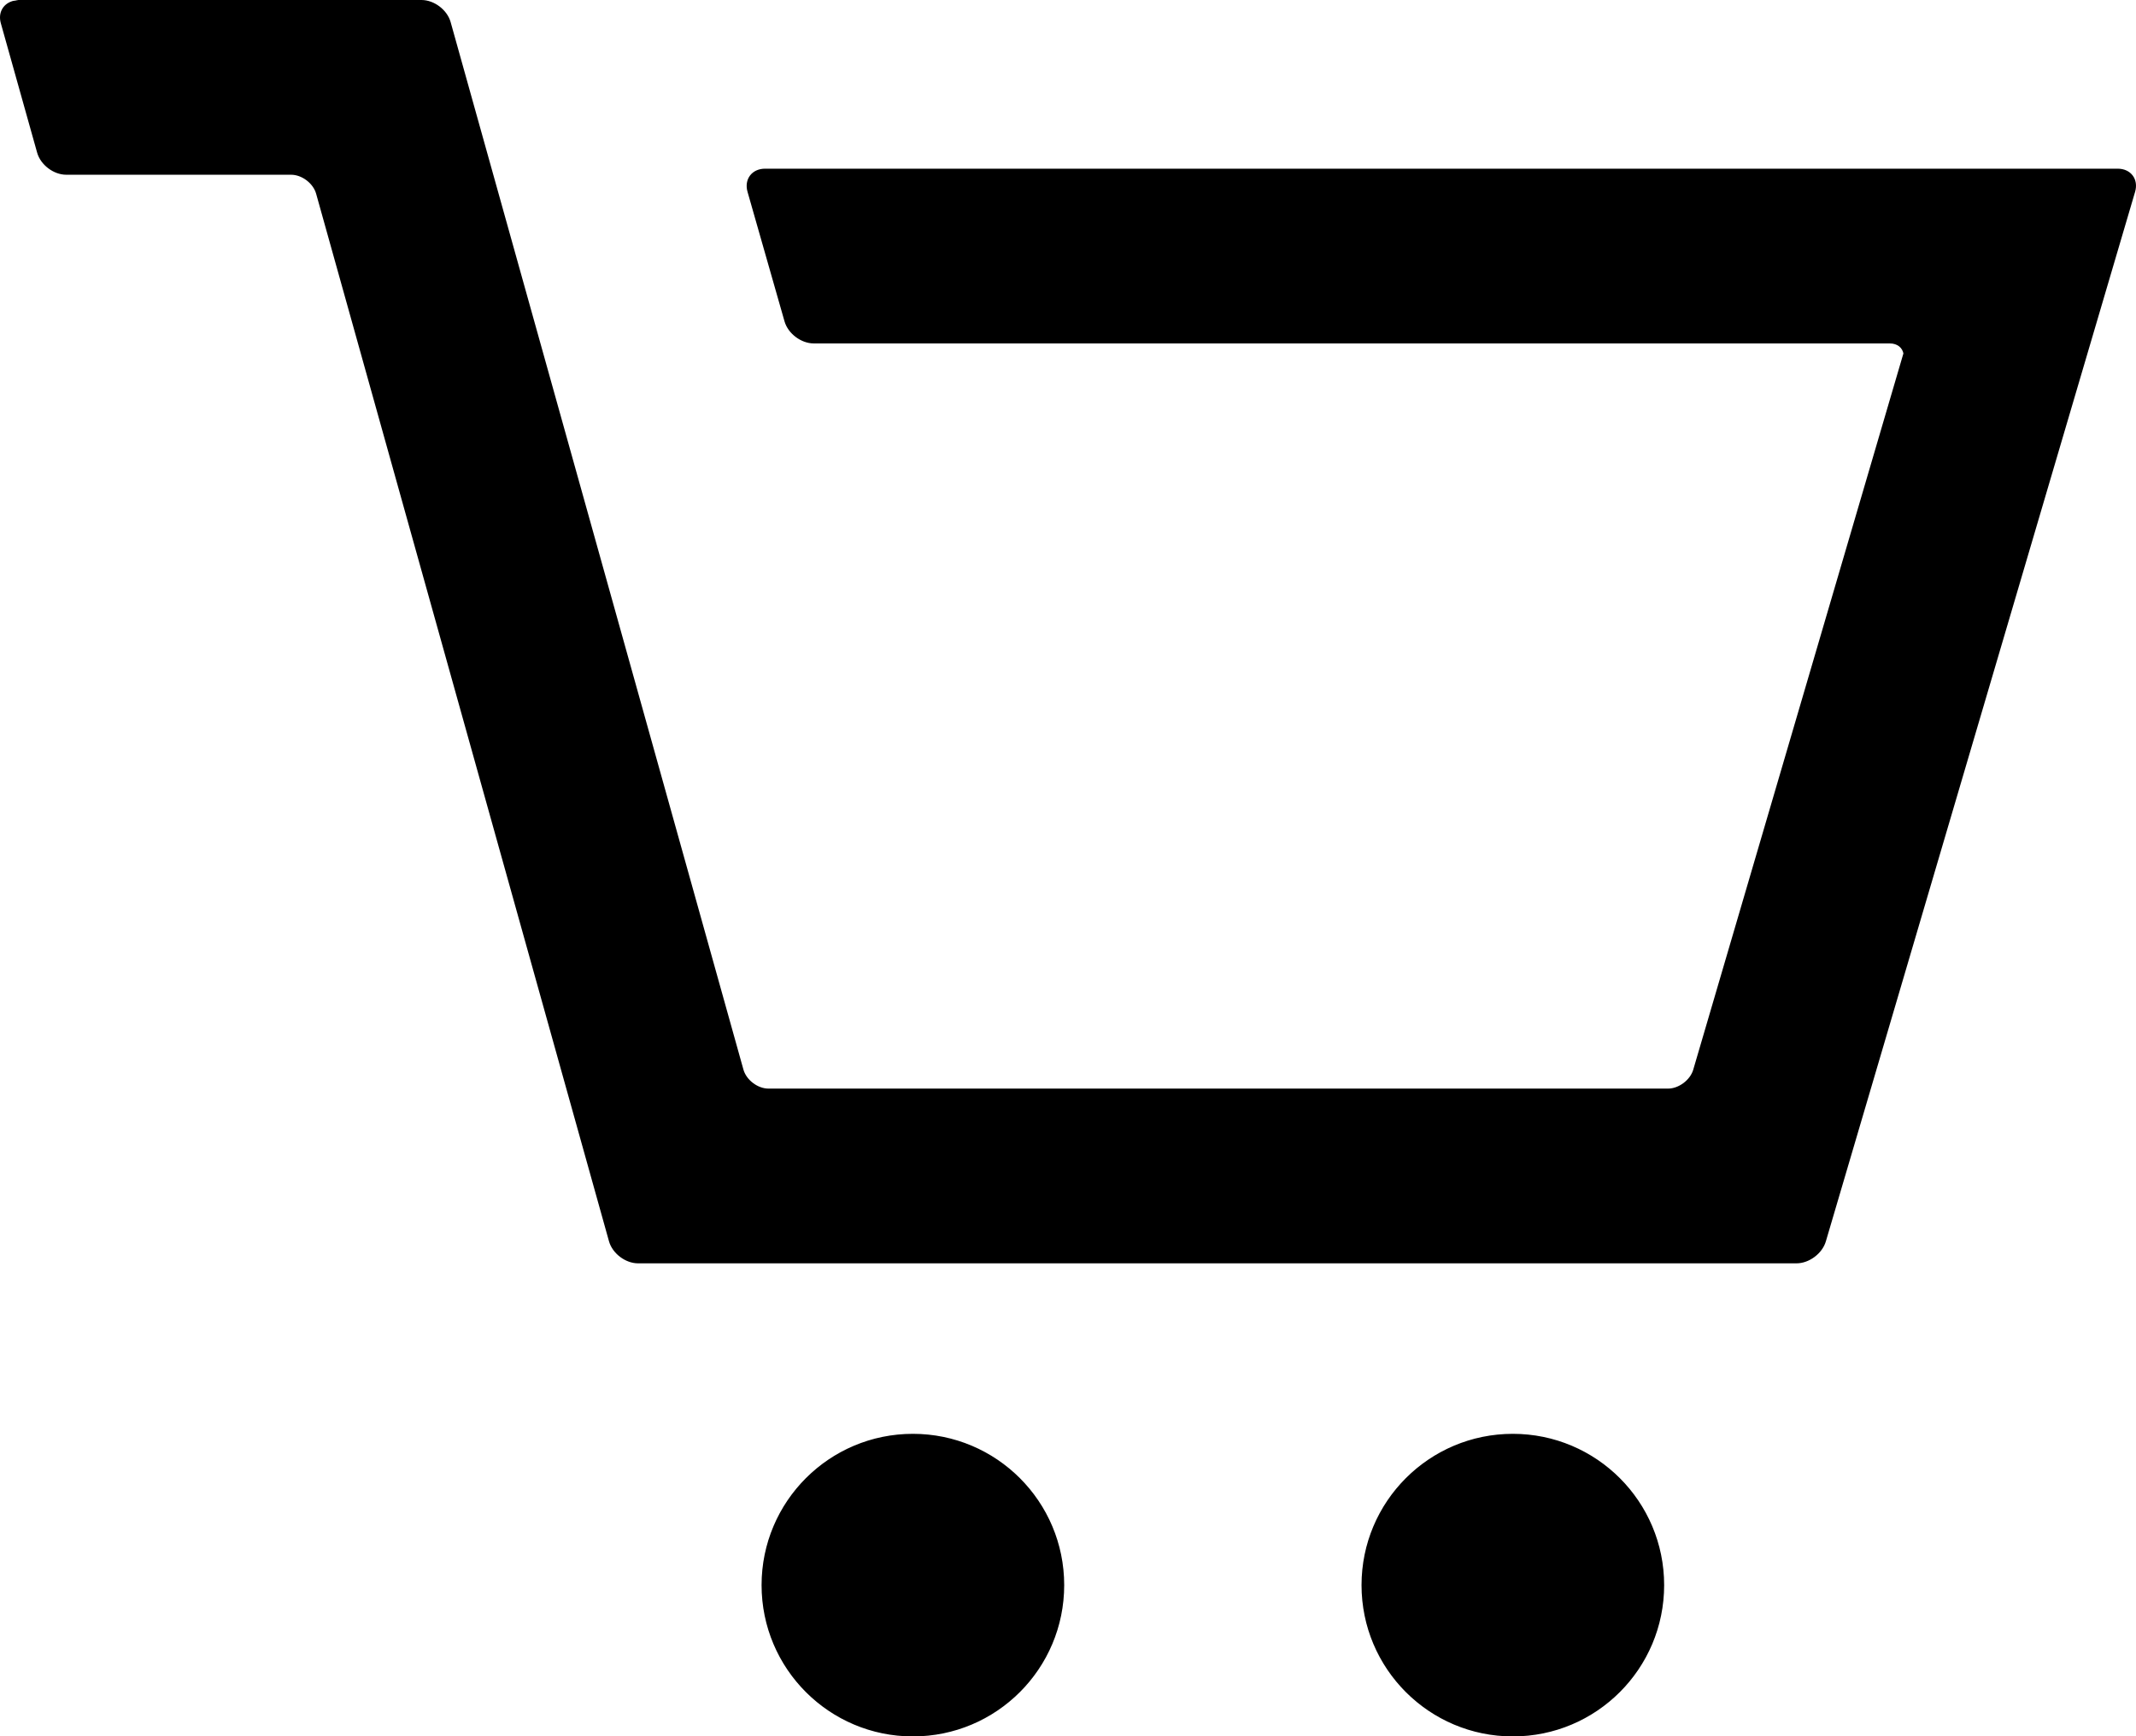
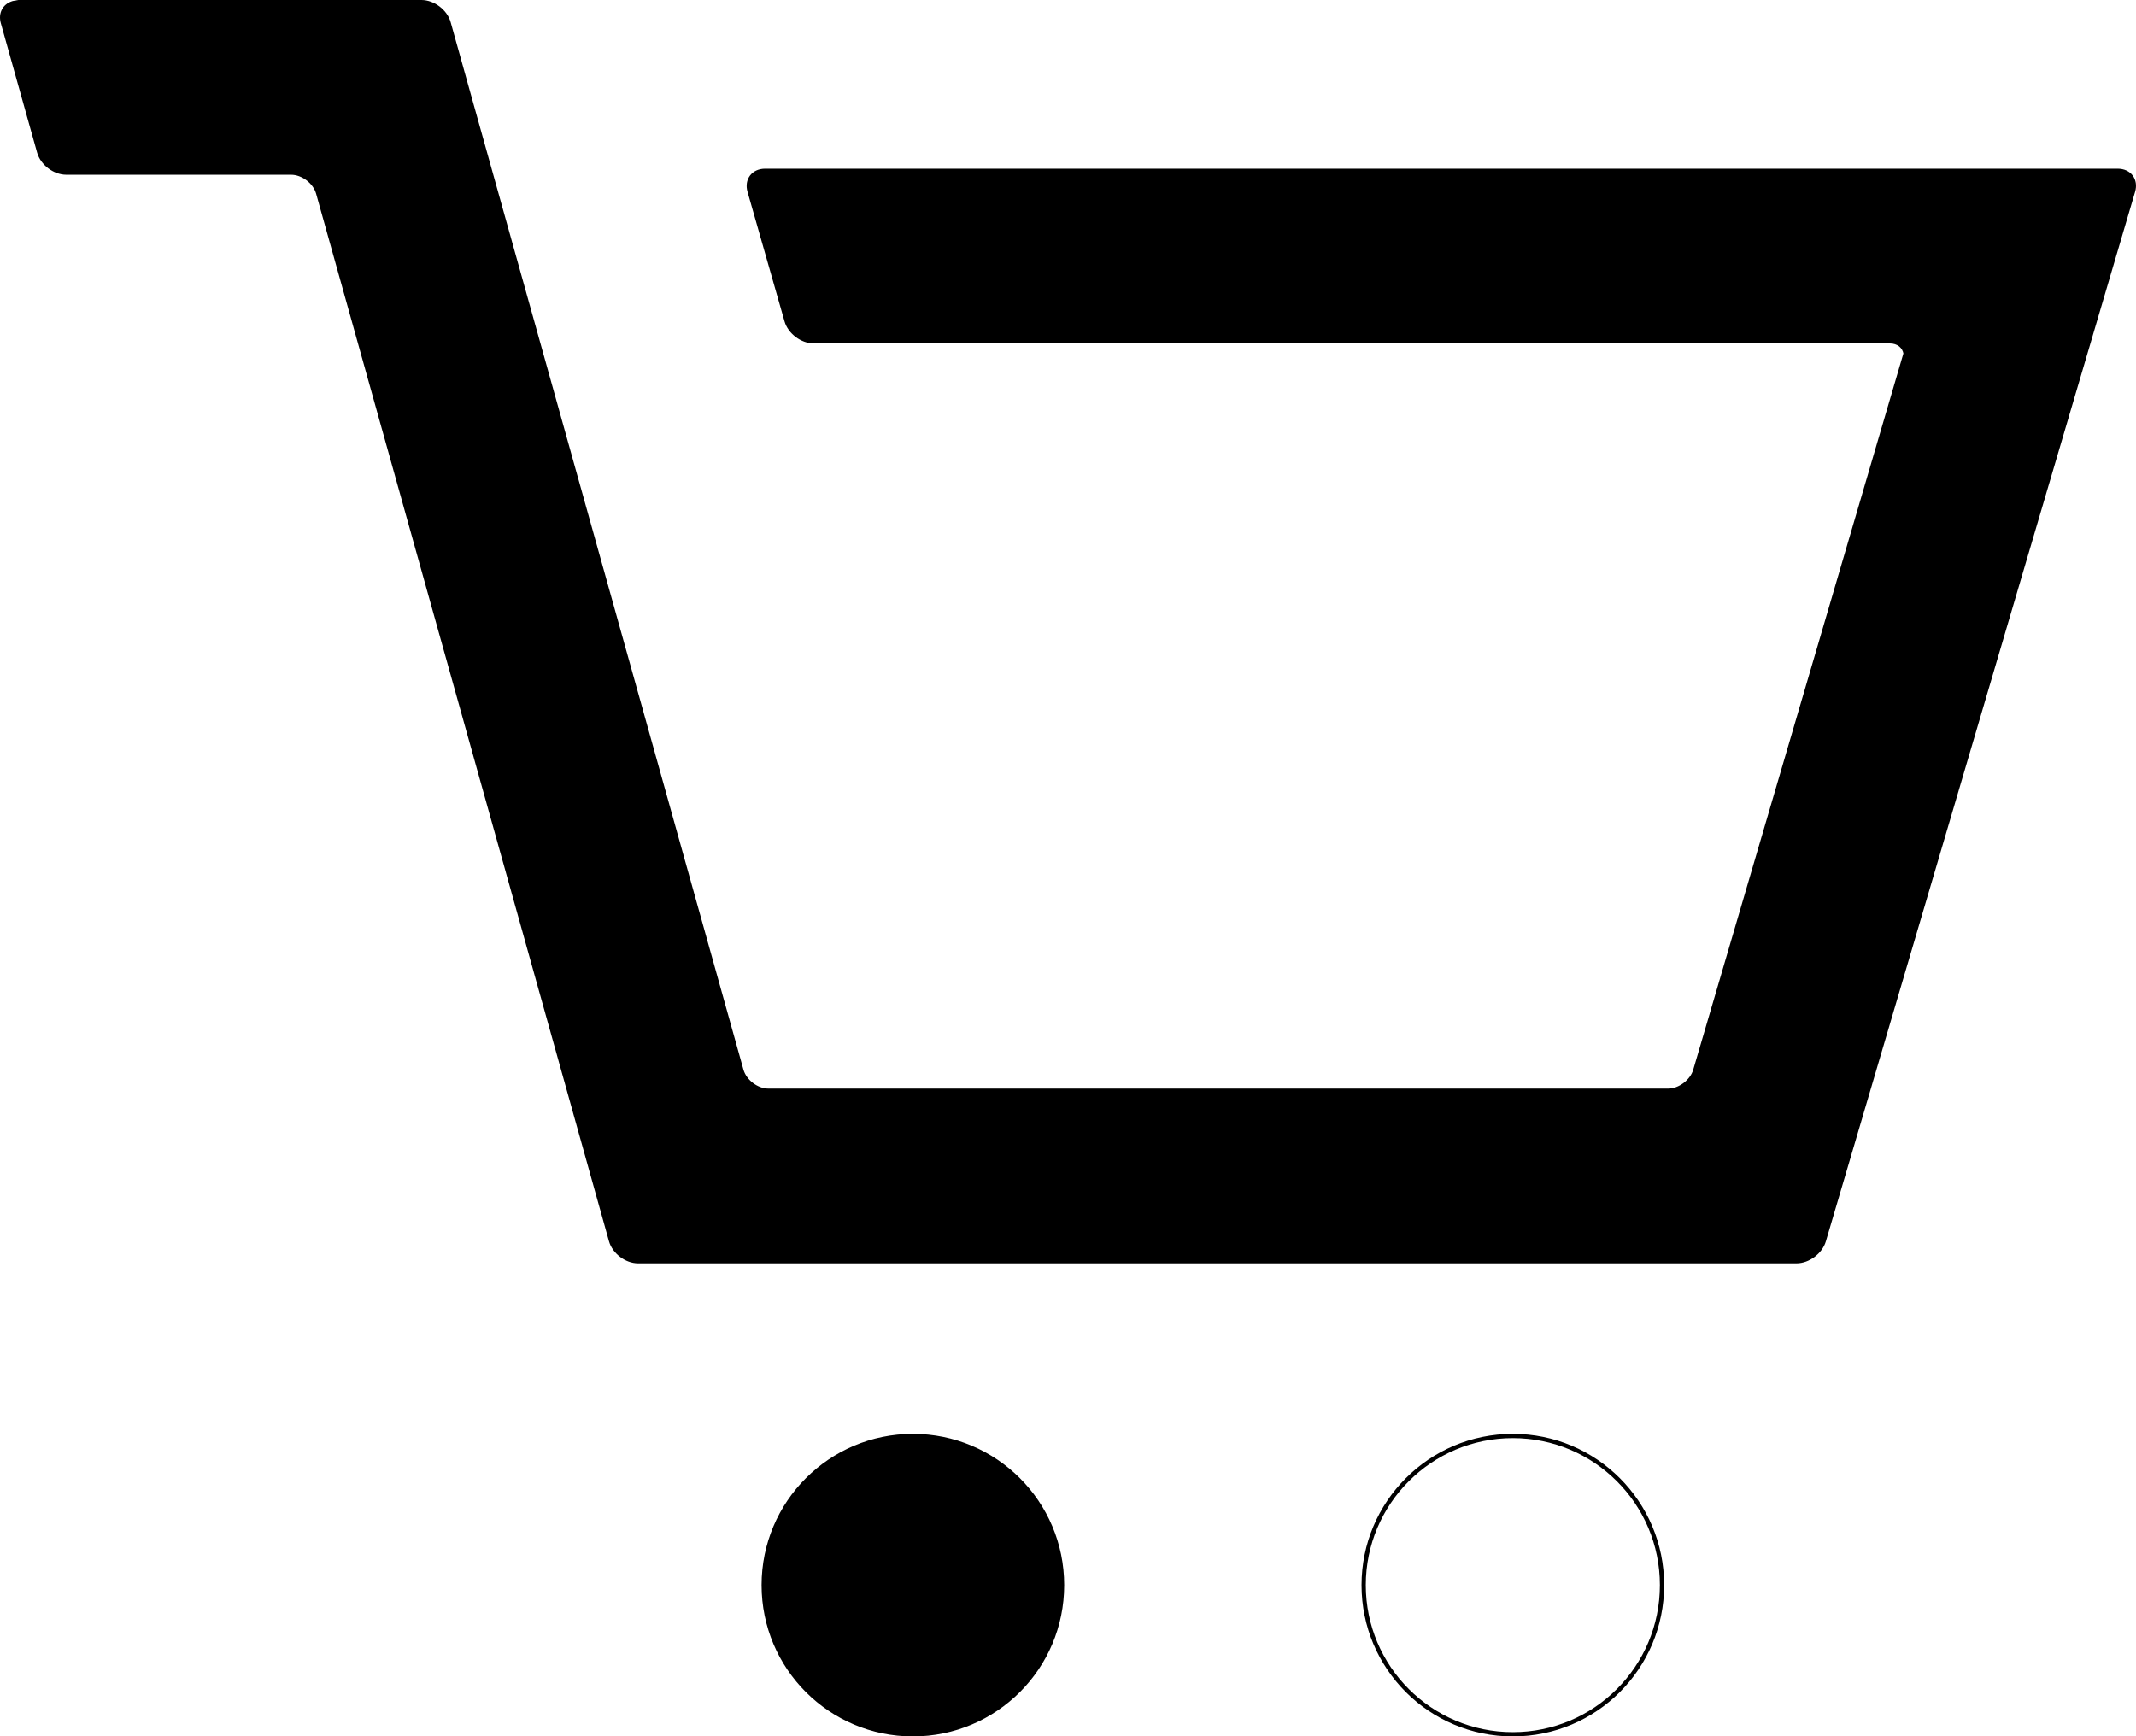
<svg xmlns="http://www.w3.org/2000/svg" xmlns:xlink="http://www.w3.org/1999/xlink" version="1.1" id="Layer_1" x="0px" y="0px" width="100.229px" height="81.485px" viewBox="0 0 100.229 81.485" enable-background="new 0 0 100.229 81.485" xml:space="preserve">
  <g>
    <defs>
      <rect id="SVGID_1_" y="0" width="100.229" height="81.485" />
    </defs>
    <clipPath id="SVGID_2_">
      <use xlink:href="#SVGID_1_" overflow="visible" />
    </clipPath>
    <path clip-path="url(#SVGID_2_)" d="M42.836,67.386c-3.865,0-7,3.134-7,7.001c0,3.864,3.135,6.999,7,6.999c3.865,0,7-3.135,7-6.999   C49.836,70.52,46.701,67.386,42.836,67.386" />
    <circle clip-path="url(#SVGID_2_)" fill="none" stroke="#000000" stroke-width="0.2" stroke-miterlimit="10" cx="42.836" cy="74.386" r="7" />
-     <path clip-path="url(#SVGID_2_)" d="M70.988,67.386c-3.867,0-7,3.134-7,7.001c0,3.864,3.133,6.999,7,6.999c3.865,0,7-3.135,7-6.999   C77.988,70.52,74.854,67.386,70.988,67.386" />
    <circle clip-path="url(#SVGID_2_)" fill="none" stroke="#000000" stroke-width="0.2" stroke-miterlimit="10" cx="70.988" cy="74.386" r="7" />
-     <path clip-path="url(#SVGID_2_)" d="M99.372,8.016h-0.048h-6.39H35.898c-0.549,0-0.877,0.433-0.724,0.962l1.735,6.076   c0.151,0.529,0.726,0.962,1.275,0.962h50.492c0.406,0,0.686,0.238,0.742,0.574l-9.869,33.636c-0.154,0.526-0.73,0.959-1.28,0.959   H36.059c-0.55,0-1.122-0.435-1.27-0.963L21.049,1.063C20.9,0.534,20.329,0.1,19.779,0.1h-0.048H0.912H0.865   c-0.042,0-0.072,0.019-0.111,0.023C0.687,0.133,0.617,0.14,0.572,0.161C0.211,0.288,0.016,0.639,0.135,1.063l1.704,6.074   C1.987,7.666,2.559,8.1,3.109,8.1h8.448h2.104c0.55,0,1.121,0.434,1.269,0.963l13.742,49.159c0.147,0.528,0.719,0.963,1.268,0.963   h0.048h54.264h0.046c0.551,0,1.128-0.433,1.282-0.959l14.51-49.251C100.245,8.448,99.922,8.016,99.372,8.016" />
+     <path clip-path="url(#SVGID_2_)" d="M99.372,8.016h-6.39H35.898c-0.549,0-0.877,0.433-0.724,0.962l1.735,6.076   c0.151,0.529,0.726,0.962,1.275,0.962h50.492c0.406,0,0.686,0.238,0.742,0.574l-9.869,33.636c-0.154,0.526-0.73,0.959-1.28,0.959   H36.059c-0.55,0-1.122-0.435-1.27-0.963L21.049,1.063C20.9,0.534,20.329,0.1,19.779,0.1h-0.048H0.912H0.865   c-0.042,0-0.072,0.019-0.111,0.023C0.687,0.133,0.617,0.14,0.572,0.161C0.211,0.288,0.016,0.639,0.135,1.063l1.704,6.074   C1.987,7.666,2.559,8.1,3.109,8.1h8.448h2.104c0.55,0,1.121,0.434,1.269,0.963l13.742,49.159c0.147,0.528,0.719,0.963,1.268,0.963   h0.048h54.264h0.046c0.551,0,1.128-0.433,1.282-0.959l14.51-49.251C100.245,8.448,99.922,8.016,99.372,8.016" />
    <path clip-path="url(#SVGID_2_)" fill="none" stroke="#000000" stroke-width="0.2" stroke-miterlimit="10" d="M99.372,8.016h-0.048   h-6.39H35.898c-0.549,0-0.877,0.433-0.724,0.962l1.735,6.076c0.151,0.529,0.726,0.962,1.275,0.962h50.492   c0.406,0,0.686,0.238,0.742,0.574l-9.869,33.636c-0.154,0.526-0.73,0.959-1.28,0.959H36.059c-0.55,0-1.122-0.435-1.27-0.963   L21.049,1.063C20.9,0.534,20.329,0.1,19.779,0.1h-0.048H0.912H0.865c-0.042,0-0.072,0.019-0.111,0.023   C0.687,0.133,0.617,0.14,0.572,0.161C0.211,0.288,0.016,0.639,0.135,1.063l1.704,6.074C1.987,7.666,2.559,8.1,3.109,8.1h8.448   h2.104c0.55,0,1.121,0.434,1.269,0.963l13.742,49.159c0.147,0.528,0.719,0.963,1.268,0.963h0.048h54.264h0.046   c0.551,0,1.128-0.433,1.282-0.959l14.51-49.251C100.245,8.448,99.922,8.016,99.372,8.016z" />
  </g>
</svg>